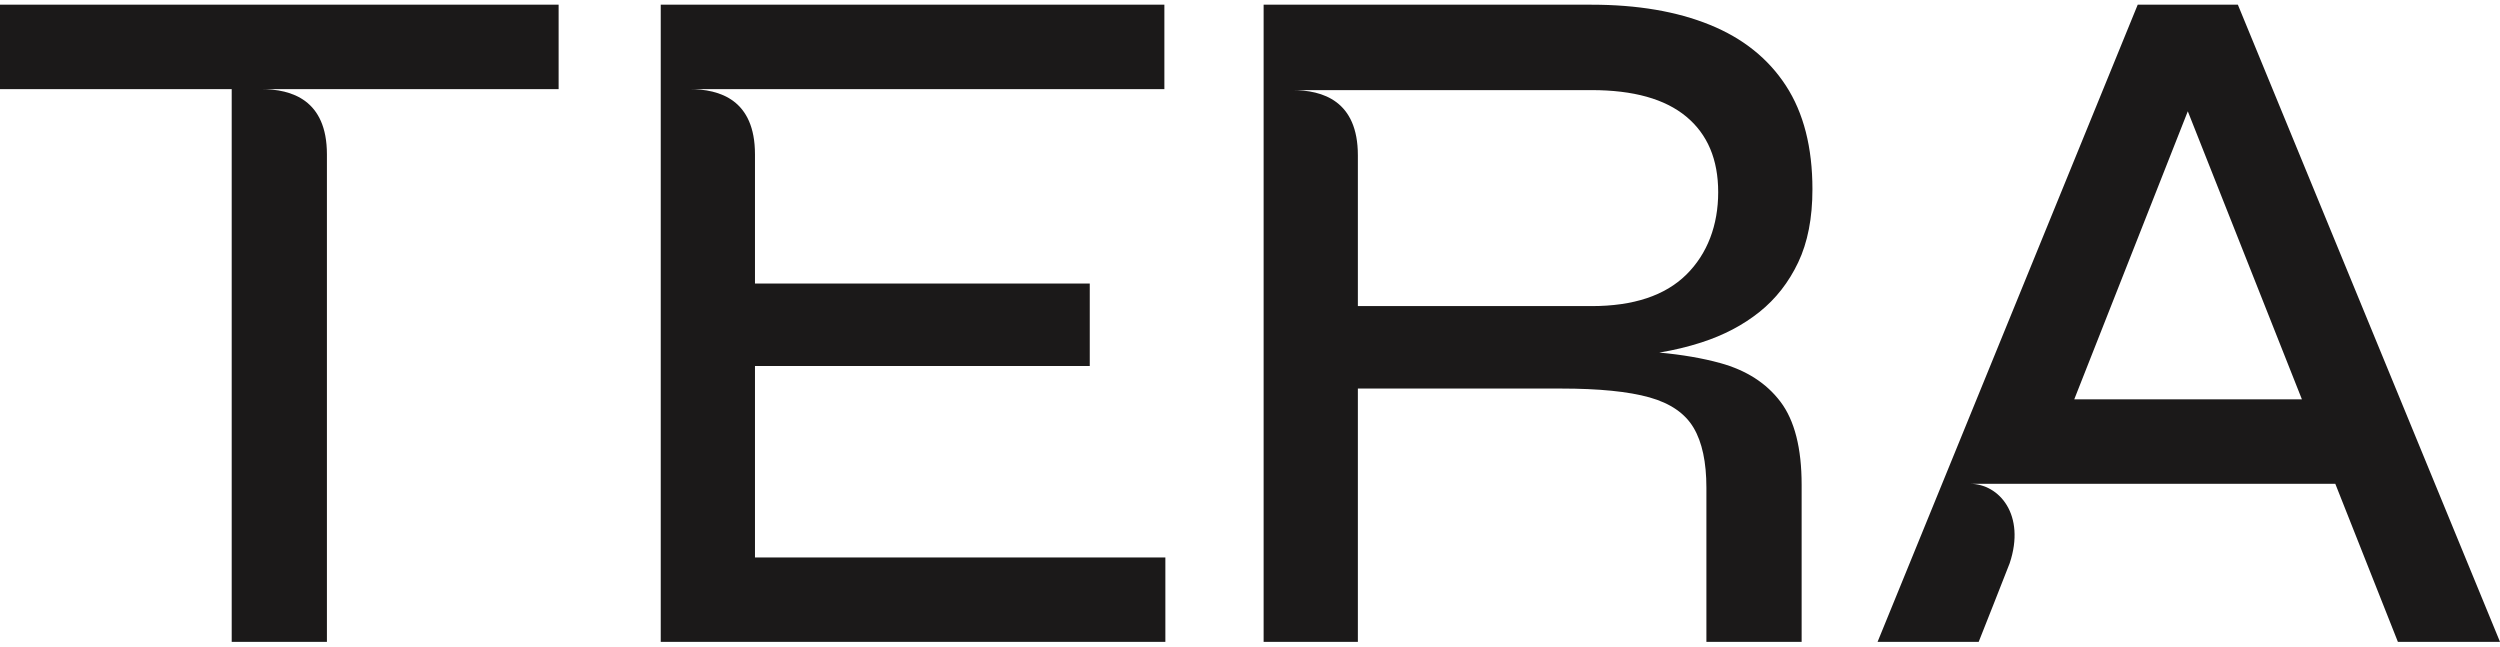
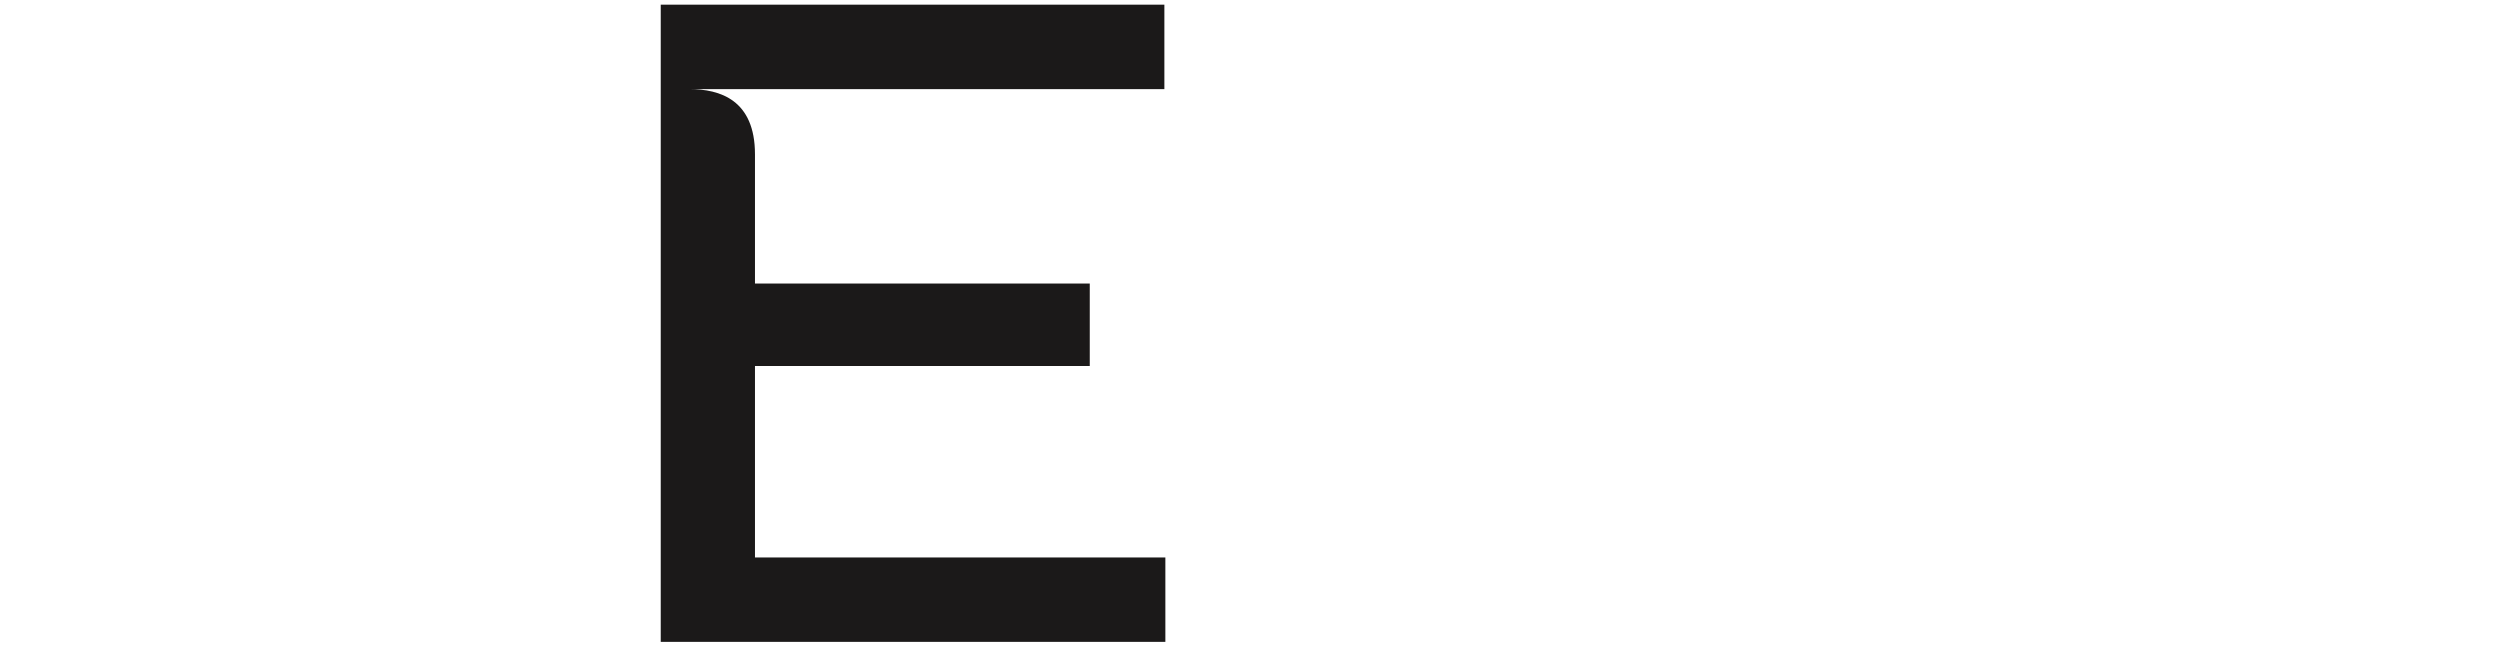
<svg xmlns="http://www.w3.org/2000/svg" width="116" height="30" viewBox="0 0 116 30" fill="none">
-   <path d="M25.92 4.135V0.218H0V4.135H10.751V29.782H15.169V7.161C15.169 4.633 13.53 4.135 12.117 4.135H25.92Z" fill="#1B1919" />
  <path d="M35.031 16.982V25.865H54.073V29.782H30.658V0.218H54.027V4.135H31.99C33.403 4.135 35.031 4.633 35.031 7.161V13.155H50.565V16.982H35.031Z" fill="#1B1919" />
-   <path fill-rule="evenodd" clip-rule="evenodd" d="M79.815 16.845C79.002 16.621 78.061 16.458 76.99 16.359C77.67 16.249 78.323 16.09 78.949 15.888C79.982 15.554 80.877 15.084 81.637 14.476C82.396 13.869 82.996 13.102 83.436 12.176C83.877 11.249 84.097 10.118 84.097 8.782C84.097 6.838 83.687 5.236 82.867 3.976C82.047 2.716 80.87 1.774 79.337 1.152C77.803 0.529 75.973 0.218 73.847 0.218H58.632V29.782H63.005V18.029H72.435C74.196 18.029 75.563 18.166 76.535 18.439C77.507 18.713 78.19 19.183 78.585 19.852C78.98 20.52 79.177 21.446 79.177 22.63V29.782H83.596V22.494C83.596 20.793 83.269 19.51 82.616 18.644C81.963 17.779 81.029 17.179 79.815 16.845ZM73.847 14.203H63.005V7.206C63.005 4.678 61.373 4.181 59.961 4.181H73.847C75.791 4.181 77.256 4.591 78.243 5.411C79.23 6.231 79.724 7.4 79.724 8.919C79.724 10.437 79.23 11.773 78.243 12.745C77.256 13.717 75.791 14.203 73.847 14.203Z" fill="#1B1919" />
-   <path fill-rule="evenodd" clip-rule="evenodd" d="M99.19 0.218H103.837L116 29.782H111.262L108.358 22.448H91.404C92.764 22.448 94.001 23.887 93.249 26.134C93.219 26.229 91.811 29.782 91.811 29.782H87.119L99.19 0.218ZM101.514 5.164L96.245 18.53H106.809L101.514 5.164Z" fill="#1B1919" />
</svg>